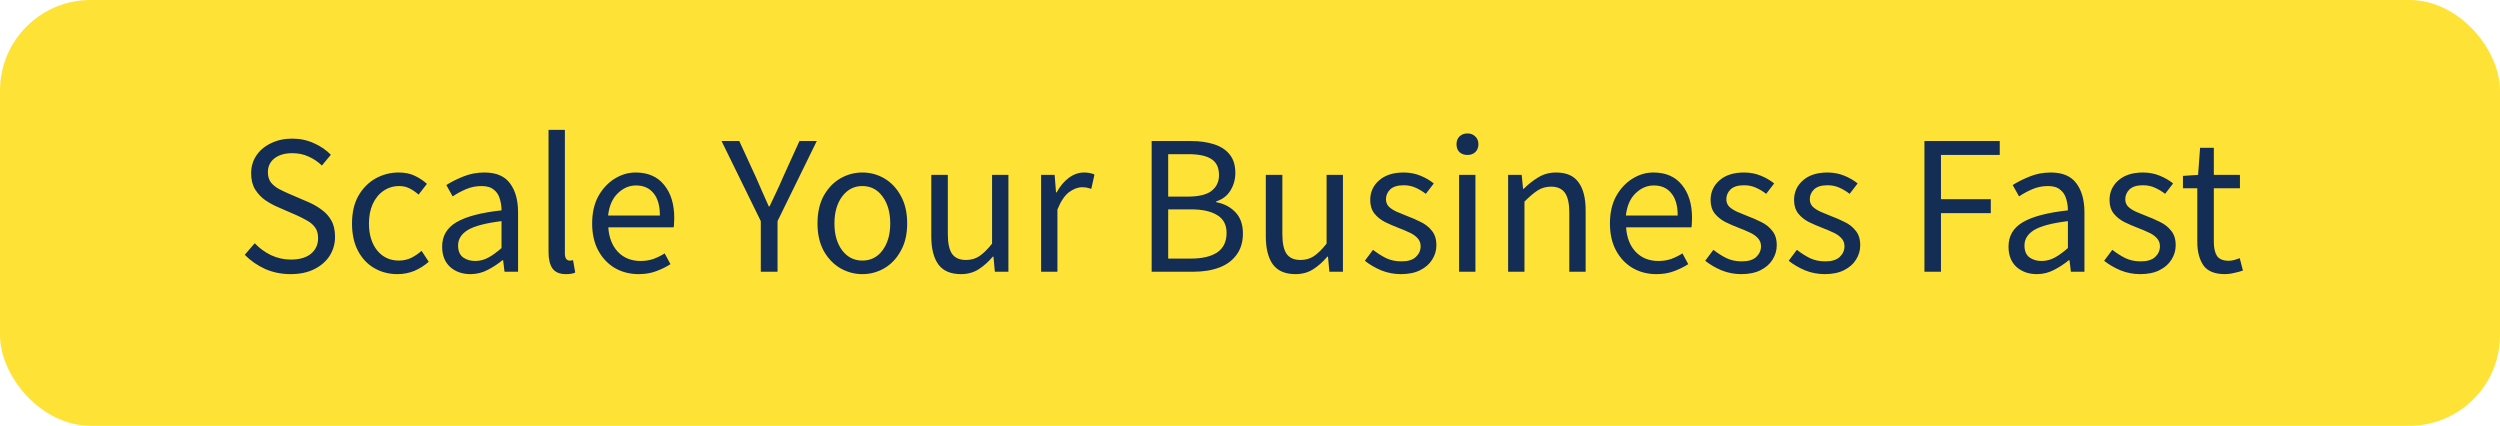
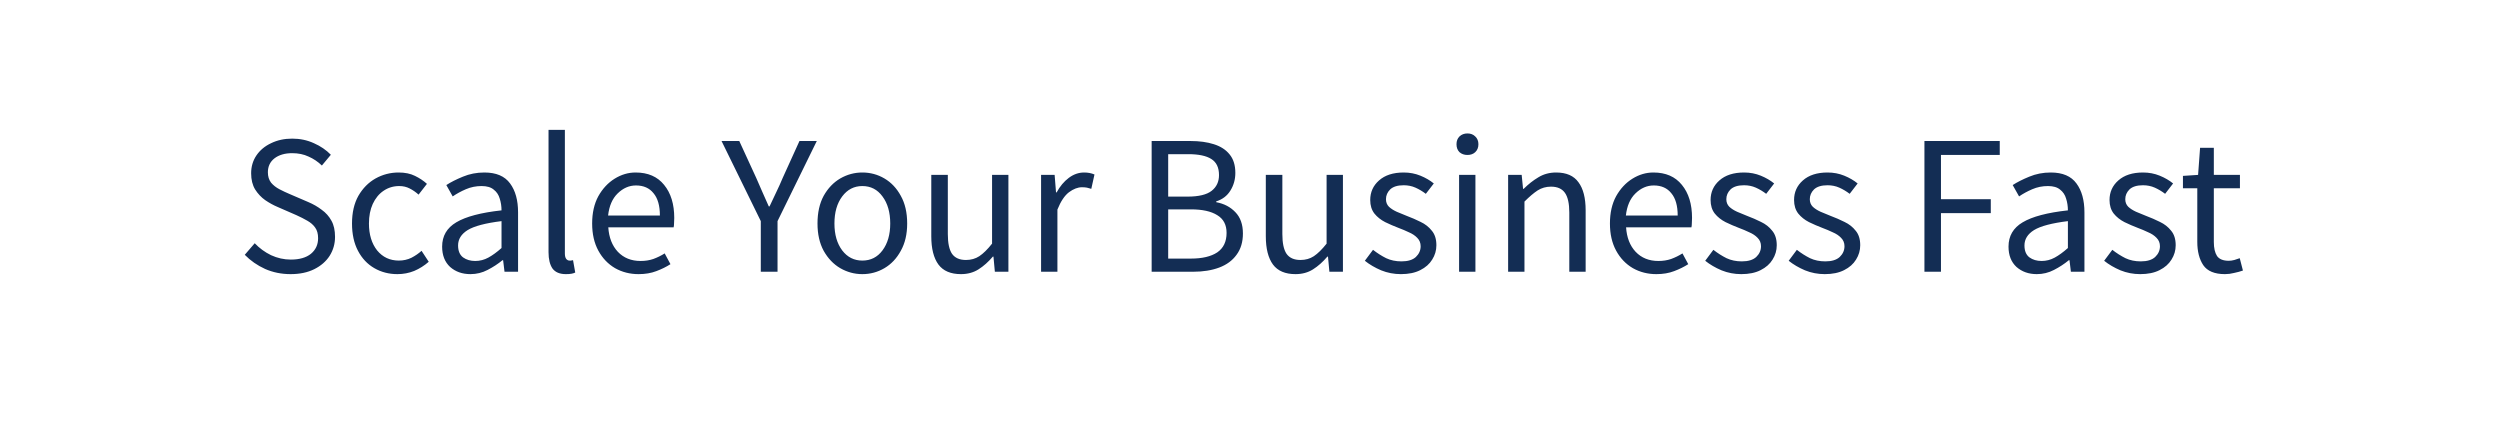
<svg xmlns="http://www.w3.org/2000/svg" width="276" height="47" viewBox="0 0 276 47" fill="none">
-   <rect width="276" height="47" rx="10" fill="#FFE236" />
  <path d="M32.082 30.264C31.07 30.264 30.131 30.073 29.266 29.692C28.4 29.296 27.652 28.775 27.022 28.13L28.122 26.854C28.635 27.397 29.236 27.837 29.926 28.174C30.63 28.497 31.356 28.658 32.104 28.658C33.057 28.658 33.798 28.445 34.326 28.02C34.854 27.58 35.118 27.008 35.118 26.304C35.118 25.805 35.008 25.409 34.788 25.116C34.582 24.823 34.296 24.573 33.93 24.368C33.578 24.163 33.174 23.957 32.72 23.752L30.652 22.85C30.197 22.659 29.742 22.41 29.288 22.102C28.848 21.794 28.474 21.398 28.166 20.914C27.872 20.43 27.726 19.836 27.726 19.132C27.726 18.399 27.916 17.746 28.298 17.174C28.694 16.587 29.236 16.133 29.926 15.81C30.615 15.473 31.392 15.304 32.258 15.304C33.123 15.304 33.922 15.473 34.656 15.81C35.389 16.133 36.012 16.558 36.526 17.086L35.536 18.274C35.096 17.849 34.604 17.519 34.062 17.284C33.534 17.035 32.932 16.91 32.258 16.91C31.451 16.91 30.798 17.101 30.3 17.482C29.816 17.863 29.574 18.377 29.574 19.022C29.574 19.477 29.691 19.858 29.926 20.166C30.175 20.459 30.483 20.701 30.85 20.892C31.216 21.083 31.59 21.259 31.972 21.42L34.018 22.3C34.575 22.535 35.074 22.821 35.514 23.158C35.968 23.481 36.328 23.884 36.592 24.368C36.856 24.837 36.988 25.431 36.988 26.15C36.988 26.913 36.79 27.609 36.394 28.24C35.998 28.856 35.433 29.347 34.7 29.714C33.966 30.081 33.094 30.264 32.082 30.264ZM43.878 30.264C42.939 30.264 42.088 30.044 41.326 29.604C40.563 29.164 39.962 28.526 39.522 27.69C39.082 26.854 38.862 25.849 38.862 24.676C38.862 23.473 39.096 22.454 39.566 21.618C40.05 20.782 40.68 20.144 41.458 19.704C42.25 19.264 43.1 19.044 44.01 19.044C44.714 19.044 45.315 19.169 45.814 19.418C46.327 19.667 46.767 19.961 47.134 20.298L46.21 21.486C45.902 21.207 45.572 20.98 45.22 20.804C44.882 20.628 44.501 20.54 44.076 20.54C43.43 20.54 42.851 20.716 42.338 21.068C41.839 21.405 41.443 21.889 41.15 22.52C40.871 23.136 40.732 23.855 40.732 24.676C40.732 25.893 41.032 26.883 41.634 27.646C42.25 28.394 43.049 28.768 44.032 28.768C44.53 28.768 44.992 28.665 45.418 28.46C45.843 28.24 46.217 27.983 46.54 27.69L47.332 28.9C46.848 29.325 46.312 29.663 45.726 29.912C45.139 30.147 44.523 30.264 43.878 30.264ZM51.936 30.264C51.041 30.264 50.293 30 49.692 29.472C49.105 28.929 48.812 28.181 48.812 27.228C48.812 26.055 49.333 25.16 50.374 24.544C51.43 23.913 53.095 23.473 55.368 23.224C55.368 22.769 55.302 22.337 55.17 21.926C55.053 21.515 54.833 21.185 54.51 20.936C54.202 20.672 53.755 20.54 53.168 20.54C52.552 20.54 51.973 20.657 51.43 20.892C50.887 21.127 50.403 21.391 49.978 21.684L49.274 20.43C49.773 20.107 50.381 19.799 51.1 19.506C51.833 19.198 52.625 19.044 53.476 19.044C54.781 19.044 55.727 19.447 56.314 20.254C56.901 21.046 57.194 22.109 57.194 23.444V30H55.698L55.544 28.724H55.478C54.979 29.135 54.429 29.494 53.828 29.802C53.241 30.11 52.611 30.264 51.936 30.264ZM52.464 28.812C52.977 28.812 53.461 28.687 53.916 28.438C54.371 28.189 54.855 27.837 55.368 27.382V24.412C53.593 24.632 52.347 24.962 51.628 25.402C50.924 25.842 50.572 26.407 50.572 27.096C50.572 27.697 50.755 28.137 51.122 28.416C51.489 28.68 51.936 28.812 52.464 28.812ZM62.472 30.264C61.797 30.264 61.306 30.059 60.998 29.648C60.705 29.223 60.558 28.621 60.558 27.844V14.336H62.362V27.976C62.362 28.255 62.413 28.46 62.516 28.592C62.619 28.709 62.736 28.768 62.868 28.768C62.927 28.768 62.978 28.768 63.022 28.768C63.081 28.753 63.161 28.739 63.264 28.724L63.506 30.088C63.389 30.147 63.249 30.191 63.088 30.22C62.927 30.249 62.721 30.264 62.472 30.264ZM70.499 30.264C69.546 30.264 68.681 30.044 67.903 29.604C67.126 29.149 66.51 28.504 66.055 27.668C65.601 26.832 65.373 25.835 65.373 24.676C65.373 23.503 65.601 22.498 66.055 21.662C66.525 20.826 67.126 20.181 67.859 19.726C68.593 19.271 69.363 19.044 70.169 19.044C71.533 19.044 72.582 19.499 73.315 20.408C74.063 21.317 74.437 22.535 74.437 24.06C74.437 24.251 74.43 24.441 74.415 24.632C74.415 24.808 74.401 24.962 74.371 25.094H67.155C67.229 26.223 67.581 27.125 68.211 27.8C68.857 28.475 69.693 28.812 70.719 28.812C71.233 28.812 71.702 28.739 72.127 28.592C72.567 28.431 72.985 28.225 73.381 27.976L74.019 29.164C73.565 29.457 73.044 29.714 72.457 29.934C71.885 30.154 71.233 30.264 70.499 30.264ZM67.133 23.796H72.853C72.853 22.711 72.619 21.889 72.149 21.332C71.695 20.76 71.049 20.474 70.213 20.474C69.465 20.474 68.791 20.767 68.189 21.354C67.603 21.926 67.251 22.74 67.133 23.796ZM83.992 30V24.412L79.658 15.568H81.616L83.486 19.638C83.72 20.166 83.948 20.687 84.168 21.2C84.402 21.713 84.637 22.241 84.872 22.784H84.96C85.209 22.241 85.458 21.713 85.708 21.2C85.957 20.687 86.192 20.166 86.412 19.638L88.26 15.568H90.174L85.84 24.412V30H83.992ZM95.202 30.264C94.337 30.264 93.523 30.044 92.76 29.604C92.012 29.164 91.404 28.526 90.934 27.69C90.48 26.854 90.252 25.849 90.252 24.676C90.252 23.473 90.48 22.454 90.934 21.618C91.404 20.782 92.012 20.144 92.76 19.704C93.523 19.264 94.337 19.044 95.202 19.044C96.082 19.044 96.896 19.264 97.644 19.704C98.392 20.144 98.994 20.782 99.448 21.618C99.918 22.454 100.152 23.473 100.152 24.676C100.152 25.849 99.918 26.854 99.448 27.69C98.994 28.526 98.392 29.164 97.644 29.604C96.896 30.044 96.082 30.264 95.202 30.264ZM95.202 28.768C96.126 28.768 96.867 28.394 97.424 27.646C97.996 26.883 98.282 25.893 98.282 24.676C98.282 23.444 97.996 22.447 97.424 21.684C96.867 20.921 96.126 20.54 95.202 20.54C94.293 20.54 93.552 20.921 92.98 21.684C92.408 22.447 92.122 23.444 92.122 24.676C92.122 25.893 92.408 26.883 92.98 27.646C93.552 28.394 94.293 28.768 95.202 28.768ZM106.092 30.264C104.963 30.264 104.134 29.912 103.606 29.208C103.078 28.489 102.814 27.448 102.814 26.084V19.308H104.64V25.842C104.64 26.839 104.794 27.565 105.102 28.02C105.425 28.475 105.938 28.702 106.642 28.702C107.199 28.702 107.691 28.563 108.116 28.284C108.556 27.991 109.025 27.529 109.524 26.898V19.308H111.328V30H109.832L109.678 28.328H109.612C109.113 28.915 108.585 29.384 108.028 29.736C107.471 30.088 106.825 30.264 106.092 30.264ZM114.935 30V19.308H116.431L116.585 21.244H116.651C117.018 20.569 117.465 20.034 117.993 19.638C118.521 19.242 119.086 19.044 119.687 19.044C120.112 19.044 120.494 19.117 120.831 19.264L120.479 20.848C120.303 20.789 120.142 20.745 119.995 20.716C119.848 20.687 119.665 20.672 119.445 20.672C118.99 20.672 118.514 20.855 118.015 21.222C117.531 21.589 117.106 22.227 116.739 23.136V30H114.935ZM127.142 30V15.568H131.432C132.415 15.568 133.273 15.685 134.006 15.92C134.754 16.155 135.333 16.529 135.744 17.042C136.169 17.555 136.382 18.237 136.382 19.088C136.382 19.807 136.199 20.459 135.832 21.046C135.48 21.618 134.959 22.014 134.27 22.234V22.322C135.135 22.483 135.839 22.85 136.382 23.422C136.939 23.994 137.218 24.779 137.218 25.776C137.218 26.715 136.983 27.499 136.514 28.13C136.059 28.761 135.421 29.23 134.6 29.538C133.779 29.846 132.825 30 131.74 30H127.142ZM128.968 21.706H131.102C132.334 21.706 133.221 21.493 133.764 21.068C134.307 20.643 134.578 20.063 134.578 19.33C134.578 18.494 134.292 17.9 133.72 17.548C133.163 17.196 132.319 17.02 131.19 17.02H128.968V21.706ZM128.968 28.548H131.476C132.723 28.548 133.691 28.321 134.38 27.866C135.069 27.397 135.414 26.678 135.414 25.71C135.414 24.815 135.069 24.163 134.38 23.752C133.705 23.327 132.737 23.114 131.476 23.114H128.968V28.548ZM143.024 30.264C141.894 30.264 141.066 29.912 140.538 29.208C140.01 28.489 139.746 27.448 139.746 26.084V19.308H141.572V25.842C141.572 26.839 141.726 27.565 142.034 28.02C142.356 28.475 142.87 28.702 143.574 28.702C144.131 28.702 144.622 28.563 145.048 28.284C145.488 27.991 145.957 27.529 146.456 26.898V19.308H148.26V30H146.764L146.61 28.328H146.544C146.045 28.915 145.517 29.384 144.96 29.736C144.402 30.088 143.757 30.264 143.024 30.264ZM154.661 30.264C153.898 30.264 153.172 30.125 152.483 29.846C151.793 29.553 151.192 29.201 150.679 28.79L151.581 27.58C152.05 27.947 152.534 28.255 153.033 28.504C153.531 28.739 154.096 28.856 154.727 28.856C155.431 28.856 155.959 28.695 156.311 28.372C156.663 28.035 156.839 27.639 156.839 27.184C156.839 26.817 156.714 26.509 156.465 26.26C156.23 26.011 155.922 25.805 155.541 25.644C155.174 25.468 154.793 25.307 154.397 25.16C153.898 24.969 153.407 24.757 152.923 24.522C152.439 24.273 152.043 23.957 151.735 23.576C151.427 23.18 151.273 22.681 151.273 22.08C151.273 21.215 151.595 20.496 152.241 19.924C152.901 19.337 153.81 19.044 154.969 19.044C155.629 19.044 156.245 19.161 156.817 19.396C157.389 19.631 157.88 19.917 158.291 20.254L157.411 21.398C157.044 21.119 156.663 20.892 156.267 20.716C155.871 20.54 155.438 20.452 154.969 20.452C154.294 20.452 153.795 20.606 153.473 20.914C153.165 21.222 153.011 21.581 153.011 21.992C153.011 22.329 153.121 22.608 153.341 22.828C153.561 23.033 153.847 23.217 154.199 23.378C154.551 23.525 154.925 23.679 155.321 23.84C155.834 24.031 156.34 24.251 156.839 24.5C157.337 24.735 157.748 25.057 158.071 25.468C158.408 25.864 158.577 26.399 158.577 27.074C158.577 27.646 158.423 28.174 158.115 28.658C157.821 29.142 157.381 29.531 156.795 29.824C156.223 30.117 155.511 30.264 154.661 30.264ZM161.083 30V19.308H162.887V30H161.083ZM162.007 17.108C161.655 17.108 161.362 17.005 161.127 16.8C160.907 16.58 160.797 16.287 160.797 15.92C160.797 15.568 160.907 15.282 161.127 15.062C161.362 14.842 161.655 14.732 162.007 14.732C162.359 14.732 162.645 14.842 162.865 15.062C163.1 15.282 163.217 15.568 163.217 15.92C163.217 16.287 163.1 16.58 162.865 16.8C162.645 17.005 162.359 17.108 162.007 17.108ZM166.497 30V19.308H167.993L168.147 20.848H168.213C168.727 20.335 169.269 19.909 169.841 19.572C170.413 19.22 171.066 19.044 171.799 19.044C172.929 19.044 173.75 19.403 174.263 20.122C174.791 20.826 175.055 21.86 175.055 23.224V30H173.251V23.466C173.251 22.469 173.09 21.743 172.767 21.288C172.445 20.833 171.931 20.606 171.227 20.606C170.685 20.606 170.193 20.745 169.753 21.024C169.328 21.303 168.844 21.713 168.301 22.256V30H166.497ZM182.863 30.264C181.909 30.264 181.044 30.044 180.267 29.604C179.489 29.149 178.873 28.504 178.419 27.668C177.964 26.832 177.737 25.835 177.737 24.676C177.737 23.503 177.964 22.498 178.419 21.662C178.888 20.826 179.489 20.181 180.223 19.726C180.956 19.271 181.726 19.044 182.533 19.044C183.897 19.044 184.945 19.499 185.679 20.408C186.427 21.317 186.801 22.535 186.801 24.06C186.801 24.251 186.793 24.441 186.779 24.632C186.779 24.808 186.764 24.962 186.735 25.094H179.519C179.592 26.223 179.944 27.125 180.575 27.8C181.22 28.475 182.056 28.812 183.083 28.812C183.596 28.812 184.065 28.739 184.491 28.592C184.931 28.431 185.349 28.225 185.745 27.976L186.383 29.164C185.928 29.457 185.407 29.714 184.821 29.934C184.249 30.154 183.596 30.264 182.863 30.264ZM179.497 23.796H185.217C185.217 22.711 184.982 21.889 184.513 21.332C184.058 20.76 183.413 20.474 182.577 20.474C181.829 20.474 181.154 20.767 180.553 21.354C179.966 21.926 179.614 22.74 179.497 23.796ZM192.237 30.264C191.474 30.264 190.748 30.125 190.059 29.846C189.369 29.553 188.768 29.201 188.255 28.79L189.157 27.58C189.626 27.947 190.11 28.255 190.609 28.504C191.107 28.739 191.672 28.856 192.303 28.856C193.007 28.856 193.535 28.695 193.887 28.372C194.239 28.035 194.415 27.639 194.415 27.184C194.415 26.817 194.29 26.509 194.041 26.26C193.806 26.011 193.498 25.805 193.117 25.644C192.75 25.468 192.369 25.307 191.973 25.16C191.474 24.969 190.983 24.757 190.499 24.522C190.015 24.273 189.619 23.957 189.311 23.576C189.003 23.18 188.849 22.681 188.849 22.08C188.849 21.215 189.171 20.496 189.817 19.924C190.477 19.337 191.386 19.044 192.545 19.044C193.205 19.044 193.821 19.161 194.393 19.396C194.965 19.631 195.456 19.917 195.867 20.254L194.987 21.398C194.62 21.119 194.239 20.892 193.843 20.716C193.447 20.54 193.014 20.452 192.545 20.452C191.87 20.452 191.371 20.606 191.049 20.914C190.741 21.222 190.587 21.581 190.587 21.992C190.587 22.329 190.697 22.608 190.917 22.828C191.137 23.033 191.423 23.217 191.775 23.378C192.127 23.525 192.501 23.679 192.897 23.84C193.41 24.031 193.916 24.251 194.415 24.5C194.913 24.735 195.324 25.057 195.647 25.468C195.984 25.864 196.153 26.399 196.153 27.074C196.153 27.646 195.999 28.174 195.691 28.658C195.397 29.142 194.957 29.531 194.371 29.824C193.799 30.117 193.087 30.264 192.237 30.264ZM201.453 30.264C200.691 30.264 199.965 30.125 199.275 29.846C198.586 29.553 197.985 29.201 197.471 28.79L198.373 27.58C198.843 27.947 199.327 28.255 199.825 28.504C200.324 28.739 200.889 28.856 201.519 28.856C202.223 28.856 202.751 28.695 203.103 28.372C203.455 28.035 203.631 27.639 203.631 27.184C203.631 26.817 203.507 26.509 203.257 26.26C203.023 26.011 202.715 25.805 202.333 25.644C201.967 25.468 201.585 25.307 201.189 25.16C200.691 24.969 200.199 24.757 199.715 24.522C199.231 24.273 198.835 23.957 198.527 23.576C198.219 23.18 198.065 22.681 198.065 22.08C198.065 21.215 198.388 20.496 199.033 19.924C199.693 19.337 200.603 19.044 201.761 19.044C202.421 19.044 203.037 19.161 203.609 19.396C204.181 19.631 204.673 19.917 205.083 20.254L204.203 21.398C203.837 21.119 203.455 20.892 203.059 20.716C202.663 20.54 202.231 20.452 201.761 20.452C201.087 20.452 200.588 20.606 200.265 20.914C199.957 21.222 199.803 21.581 199.803 21.992C199.803 22.329 199.913 22.608 200.133 22.828C200.353 23.033 200.639 23.217 200.991 23.378C201.343 23.525 201.717 23.679 202.113 23.84C202.627 24.031 203.133 24.251 203.631 24.5C204.13 24.735 204.541 25.057 204.863 25.468C205.201 25.864 205.369 26.399 205.369 27.074C205.369 27.646 205.215 28.174 204.907 28.658C204.614 29.142 204.174 29.531 203.587 29.824C203.015 30.117 202.304 30.264 201.453 30.264ZM212.457 30V15.568H220.773V17.108H214.283V21.992H219.783V23.532H214.283V30H212.457ZM224.864 30.264C223.969 30.264 223.221 30 222.62 29.472C222.033 28.929 221.74 28.181 221.74 27.228C221.74 26.055 222.26 25.16 223.302 24.544C224.358 23.913 226.022 23.473 228.296 23.224C228.296 22.769 228.23 22.337 228.098 21.926C227.98 21.515 227.76 21.185 227.438 20.936C227.13 20.672 226.682 20.54 226.096 20.54C225.48 20.54 224.9 20.657 224.358 20.892C223.815 21.127 223.331 21.391 222.906 21.684L222.202 20.43C222.7 20.107 223.309 19.799 224.028 19.506C224.761 19.198 225.553 19.044 226.404 19.044C227.709 19.044 228.655 19.447 229.242 20.254C229.828 21.046 230.122 22.109 230.122 23.444V30H228.626L228.472 28.724H228.406C227.907 29.135 227.357 29.494 226.756 29.802C226.169 30.11 225.538 30.264 224.864 30.264ZM225.392 28.812C225.905 28.812 226.389 28.687 226.844 28.438C227.298 28.189 227.782 27.837 228.296 27.382V24.412C226.521 24.632 225.274 24.962 224.556 25.402C223.852 25.842 223.5 26.407 223.5 27.096C223.5 27.697 223.683 28.137 224.05 28.416C224.416 28.68 224.864 28.812 225.392 28.812ZM236.28 30.264C235.517 30.264 234.791 30.125 234.102 29.846C233.412 29.553 232.811 29.201 232.298 28.79L233.2 27.58C233.669 27.947 234.153 28.255 234.652 28.504C235.15 28.739 235.715 28.856 236.346 28.856C237.05 28.856 237.578 28.695 237.93 28.372C238.282 28.035 238.458 27.639 238.458 27.184C238.458 26.817 238.333 26.509 238.084 26.26C237.849 26.011 237.541 25.805 237.16 25.644C236.793 25.468 236.412 25.307 236.016 25.16C235.517 24.969 235.026 24.757 234.542 24.522C234.058 24.273 233.662 23.957 233.354 23.576C233.046 23.18 232.892 22.681 232.892 22.08C232.892 21.215 233.214 20.496 233.86 19.924C234.52 19.337 235.429 19.044 236.588 19.044C237.248 19.044 237.864 19.161 238.436 19.396C239.008 19.631 239.499 19.917 239.91 20.254L239.03 21.398C238.663 21.119 238.282 20.892 237.886 20.716C237.49 20.54 237.057 20.452 236.588 20.452C235.913 20.452 235.414 20.606 235.092 20.914C234.784 21.222 234.63 21.581 234.63 21.992C234.63 22.329 234.74 22.608 234.96 22.828C235.18 23.033 235.466 23.217 235.818 23.378C236.17 23.525 236.544 23.679 236.94 23.84C237.453 24.031 237.959 24.251 238.458 24.5C238.956 24.735 239.367 25.057 239.69 25.468C240.027 25.864 240.196 26.399 240.196 27.074C240.196 27.646 240.042 28.174 239.734 28.658C239.44 29.142 239 29.531 238.414 29.824C237.842 30.117 237.13 30.264 236.28 30.264ZM245.639 30.264C244.495 30.264 243.695 29.934 243.241 29.274C242.801 28.614 242.581 27.756 242.581 26.7V20.782H240.997V19.418L242.669 19.308L242.889 16.316H244.407V19.308H247.289V20.782H244.407V26.722C244.407 27.382 244.524 27.895 244.759 28.262C245.008 28.614 245.441 28.79 246.057 28.79C246.247 28.79 246.453 28.761 246.673 28.702C246.893 28.629 247.091 28.563 247.267 28.504L247.619 29.868C247.325 29.971 247.003 30.059 246.651 30.132C246.313 30.22 245.976 30.264 245.639 30.264Z" fill="#132D54" />
</svg>